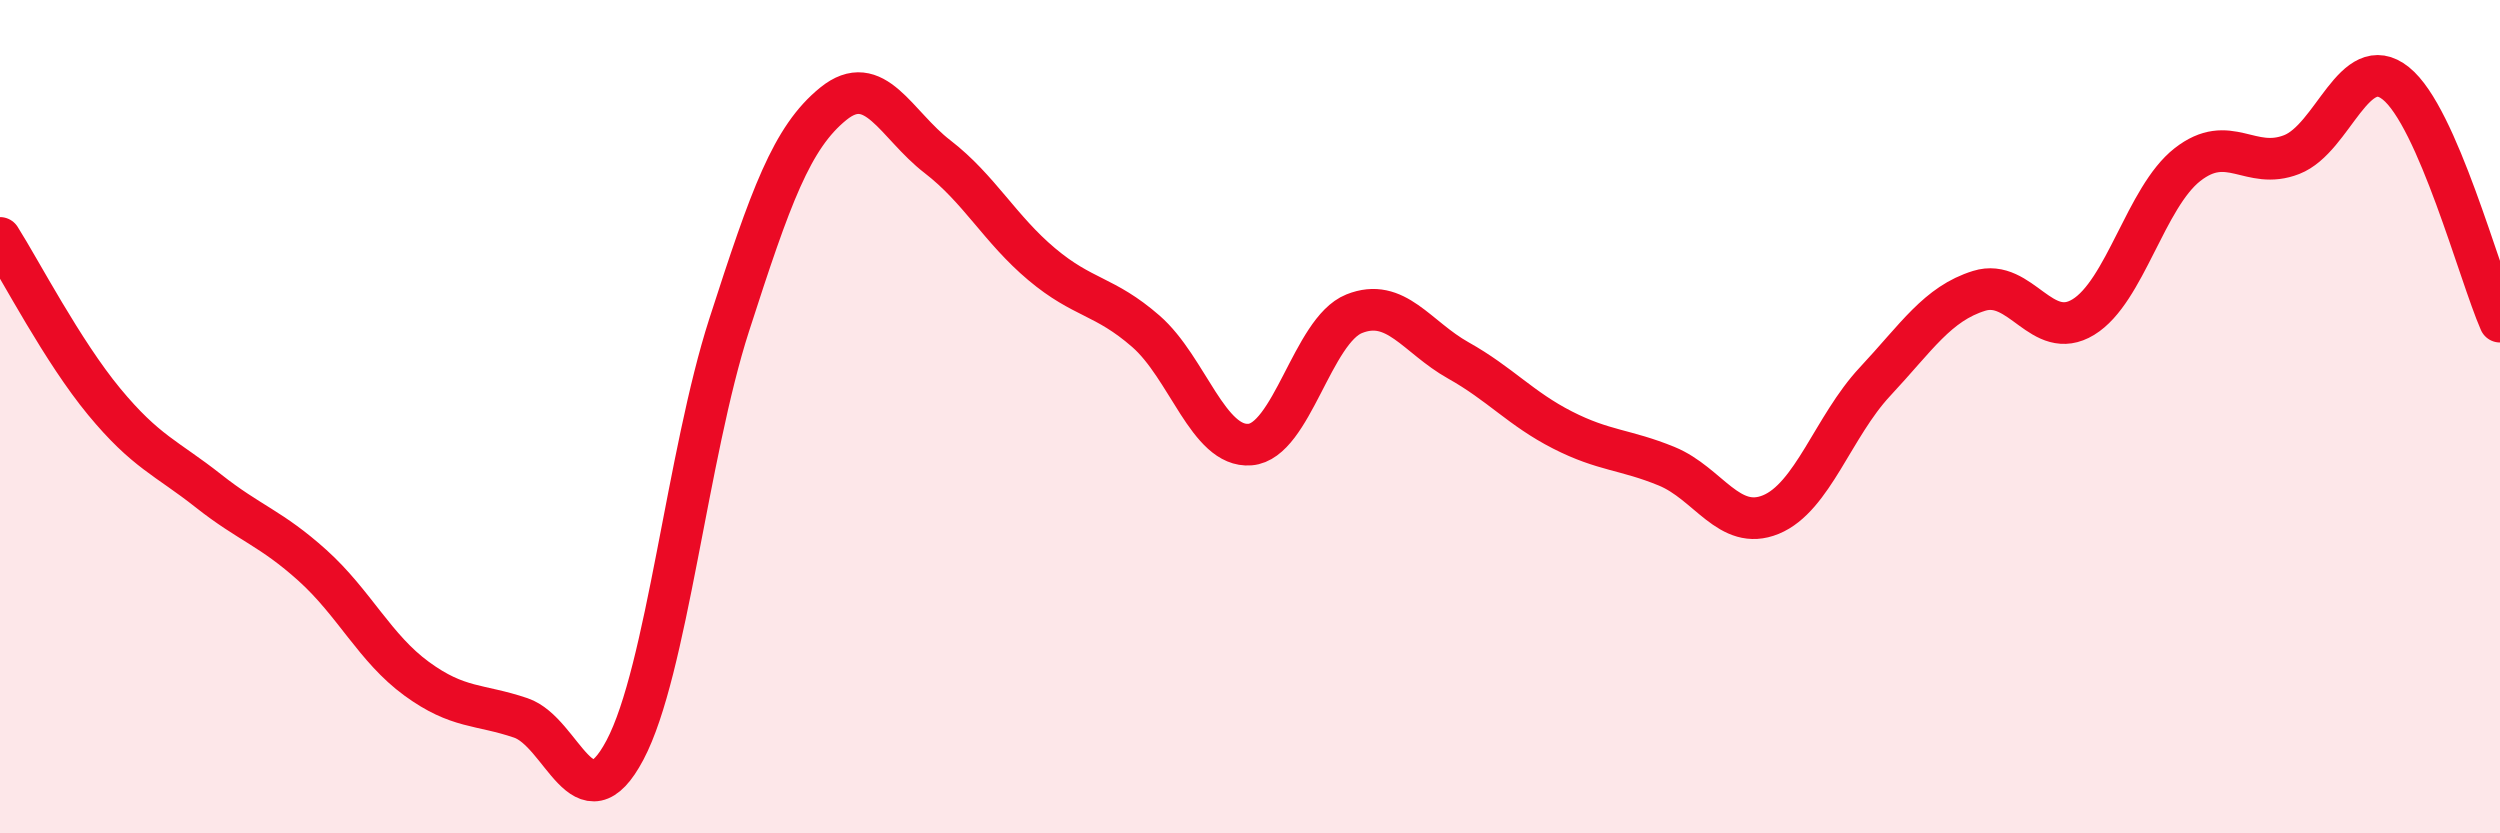
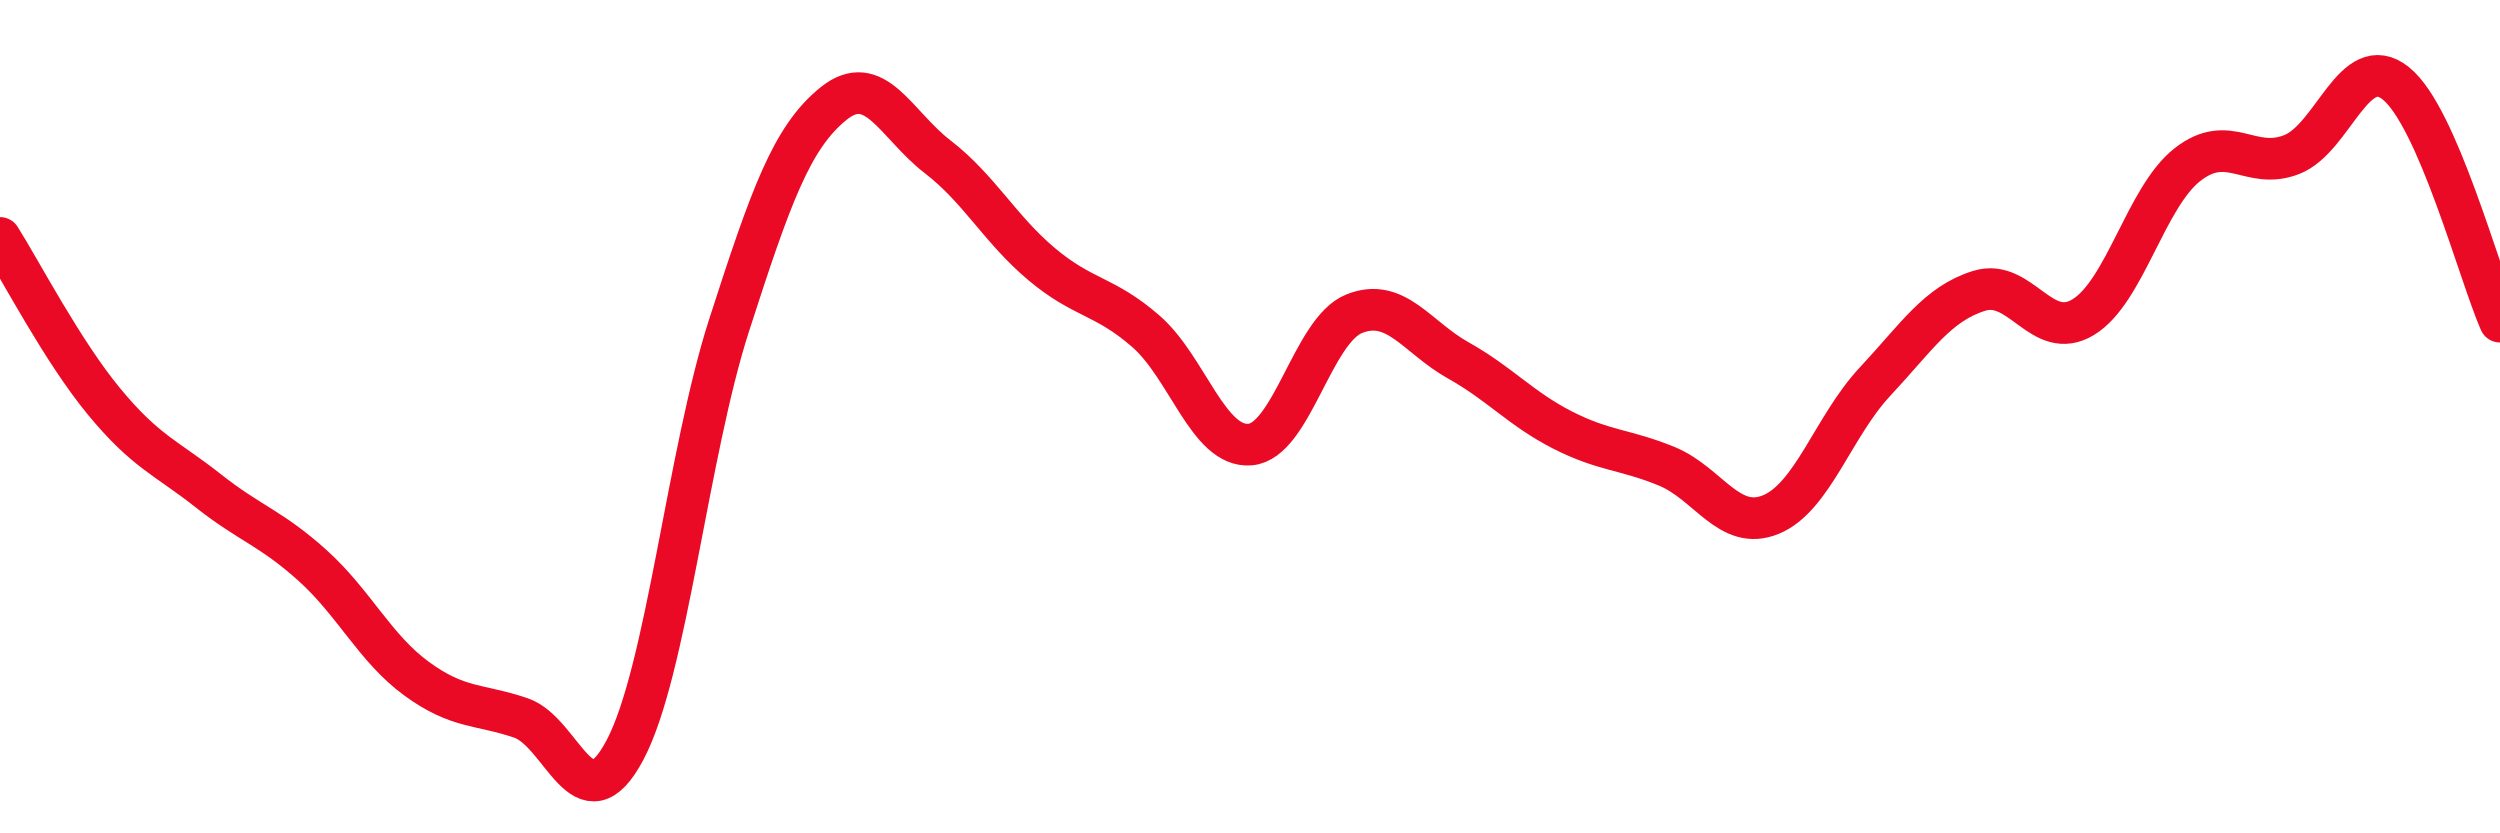
<svg xmlns="http://www.w3.org/2000/svg" width="60" height="20" viewBox="0 0 60 20">
-   <path d="M 0,5.71 C 0.5,6.5 1.5,8.43 2.5,9.64 C 3.5,10.85 4,10.99 5,11.78 C 6,12.57 6.5,12.67 7.5,13.57 C 8.5,14.47 9,15.56 10,16.29 C 11,17.02 11.5,16.89 12.5,17.23 C 13.5,17.57 14,19.89 15,18 C 16,16.11 16.5,10.9 17.5,7.8 C 18.5,4.7 19,3.3 20,2.49 C 21,1.68 21.5,2.99 22.5,3.76 C 23.5,4.53 24,5.5 25,6.34 C 26,7.18 26.5,7.08 27.5,7.95 C 28.5,8.82 29,10.75 30,10.67 C 31,10.59 31.5,7.93 32.5,7.53 C 33.5,7.13 34,8.09 35,8.65 C 36,9.21 36.5,9.81 37.5,10.32 C 38.5,10.83 39,10.78 40,11.19 C 41,11.6 41.5,12.76 42.5,12.35 C 43.5,11.94 44,10.23 45,9.16 C 46,8.09 46.5,7.29 47.5,6.98 C 48.5,6.67 49,8.22 50,7.61 C 51,7 51.5,4.73 52.5,3.95 C 53.5,3.17 54,4.1 55,3.71 C 56,3.32 56.5,1.2 57.5,2 C 58.5,2.8 59.5,6.58 60,7.72L60 20L0 20Z" fill="#EB0A25" opacity="0.1" stroke-linecap="round" stroke-linejoin="round" />
  <path d="M 0,5.71 C 0.5,6.5 1.5,8.43 2.5,9.64 C 3.5,10.85 4,10.99 5,11.78 C 6,12.57 6.5,12.67 7.5,13.57 C 8.5,14.47 9,15.56 10,16.29 C 11,17.02 11.5,16.89 12.5,17.23 C 13.5,17.57 14,19.89 15,18 C 16,16.11 16.5,10.9 17.5,7.8 C 18.5,4.7 19,3.3 20,2.49 C 21,1.68 21.5,2.99 22.5,3.76 C 23.5,4.53 24,5.5 25,6.34 C 26,7.18 26.5,7.08 27.5,7.95 C 28.5,8.82 29,10.75 30,10.67 C 31,10.59 31.5,7.93 32.5,7.53 C 33.5,7.13 34,8.09 35,8.65 C 36,9.21 36.5,9.81 37.5,10.32 C 38.5,10.83 39,10.78 40,11.19 C 41,11.6 41.5,12.76 42.5,12.35 C 43.5,11.94 44,10.23 45,9.16 C 46,8.09 46.5,7.29 47.5,6.98 C 48.5,6.67 49,8.22 50,7.61 C 51,7 51.5,4.73 52.5,3.95 C 53.5,3.17 54,4.1 55,3.71 C 56,3.32 56.5,1.2 57.5,2 C 58.5,2.8 59.5,6.58 60,7.72" stroke="#EB0A25" stroke-width="1" fill="none" stroke-linecap="round" stroke-linejoin="round" />
</svg>